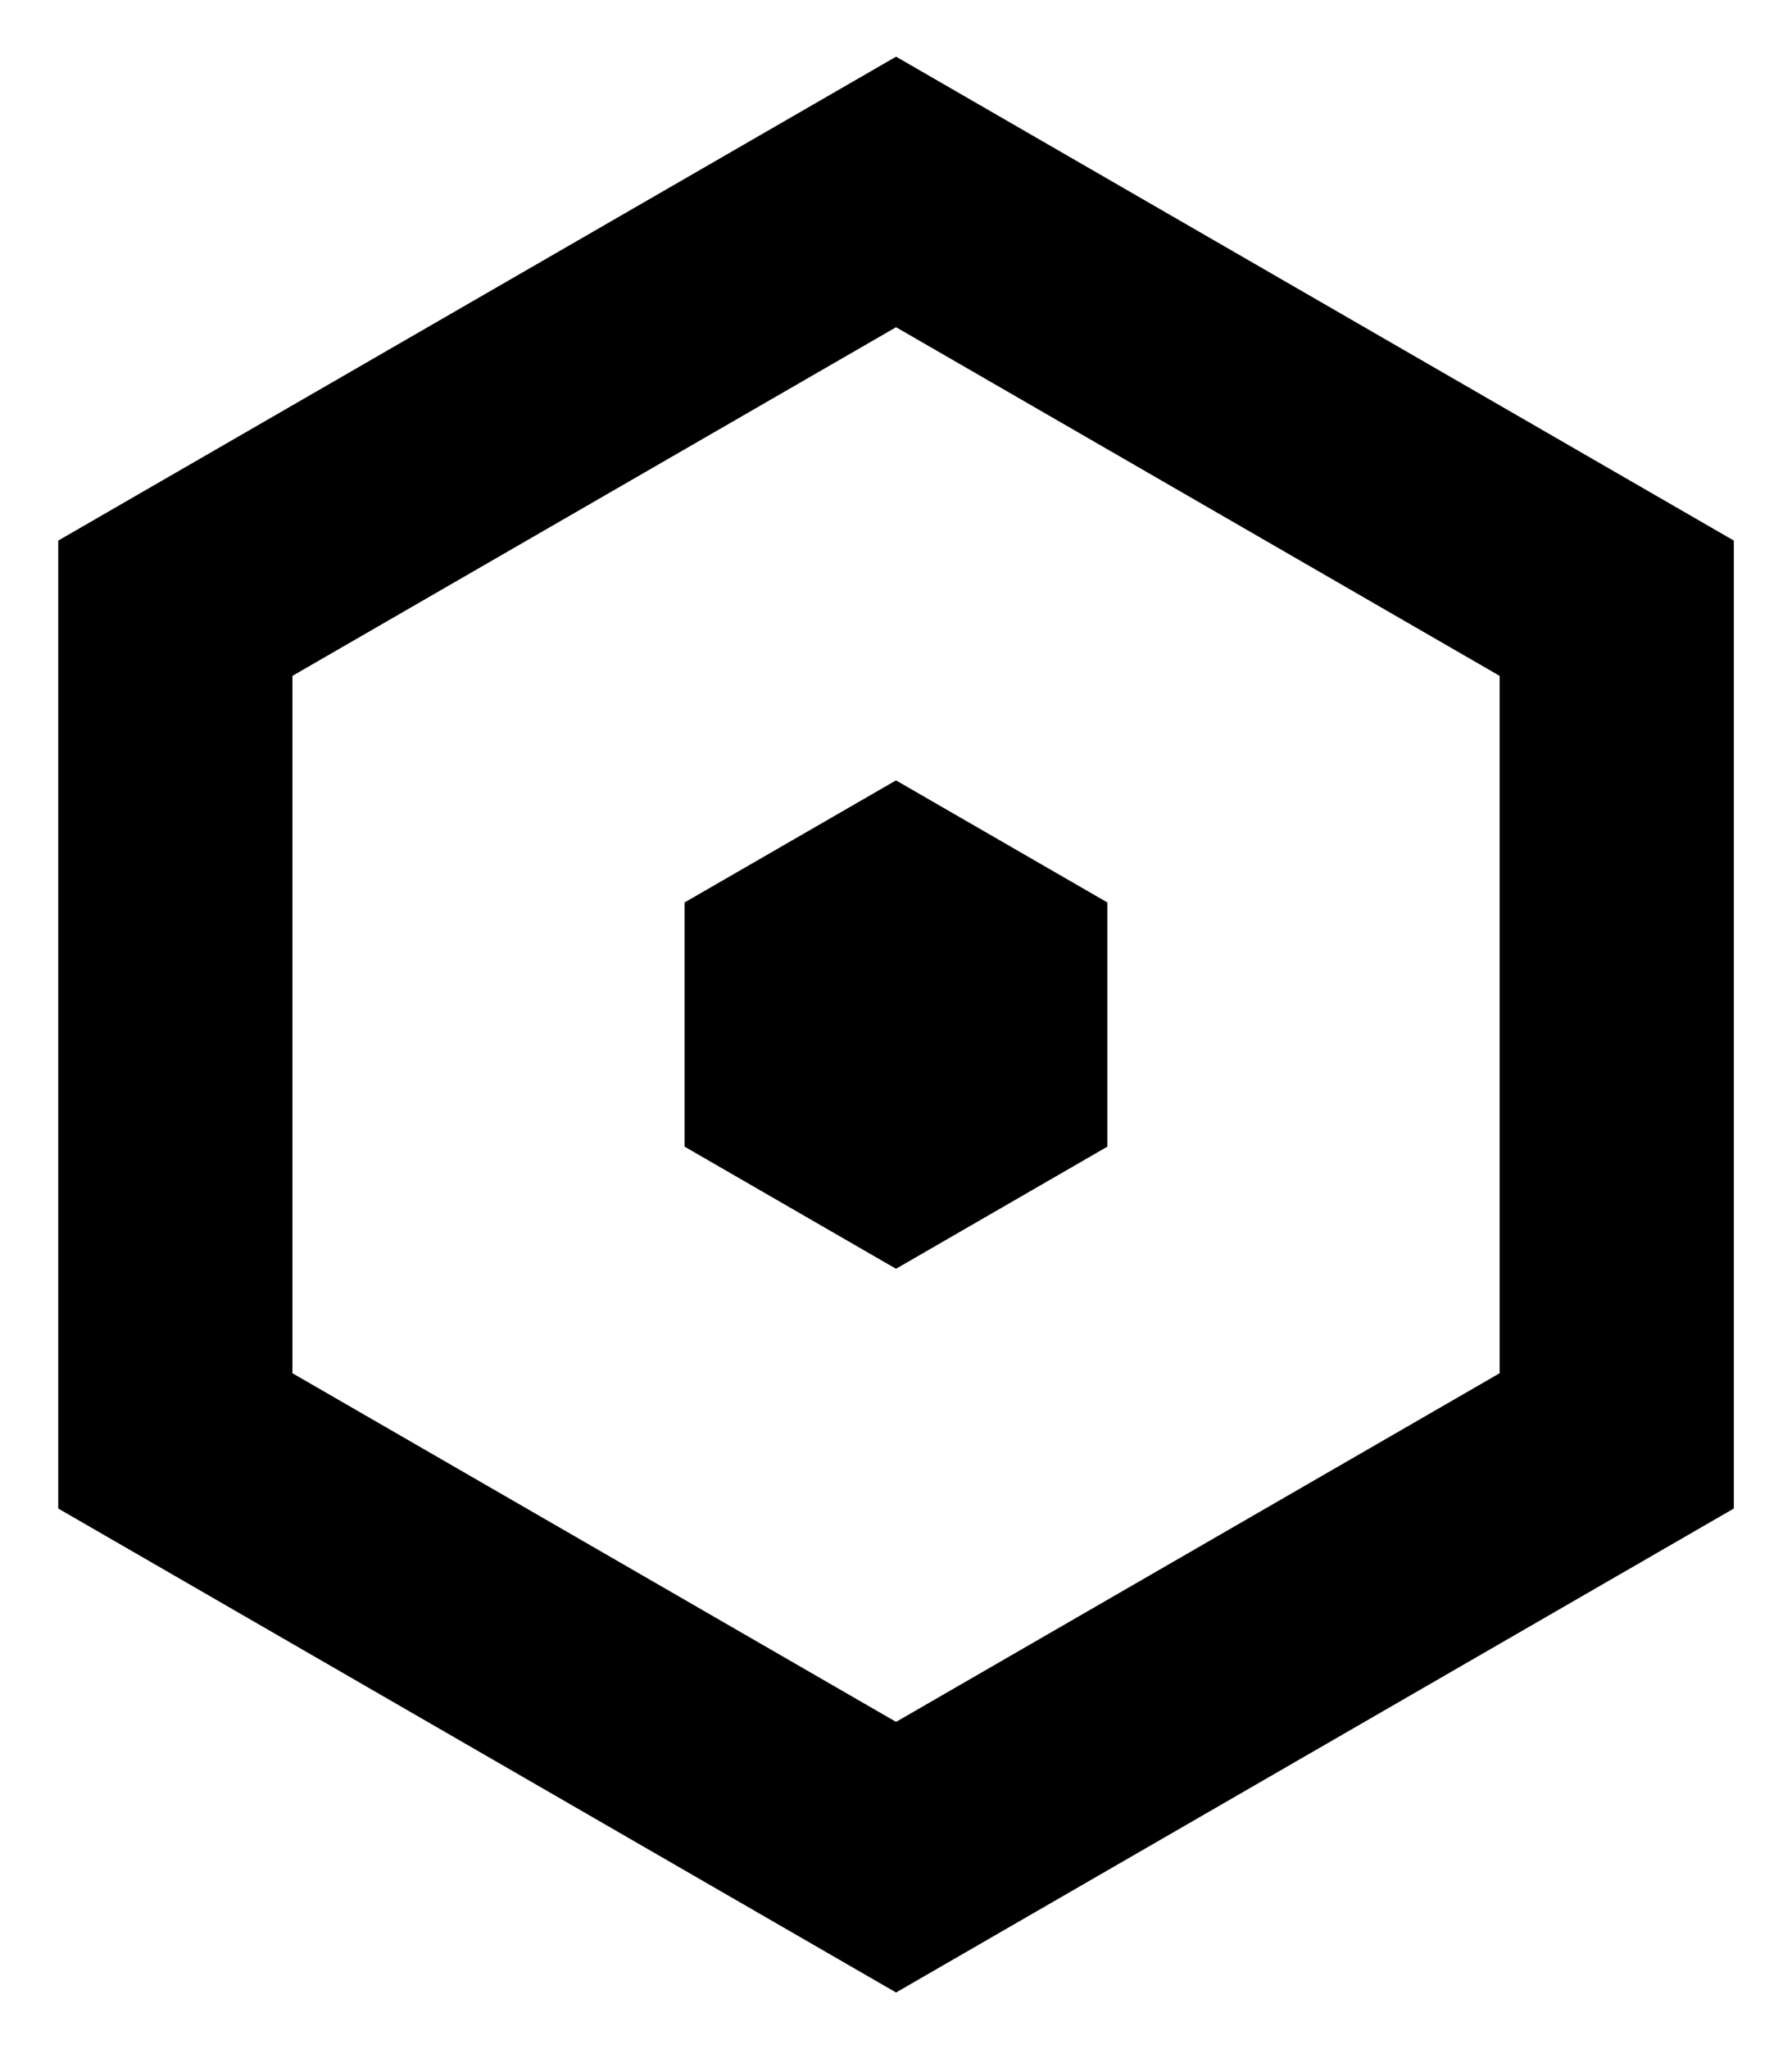
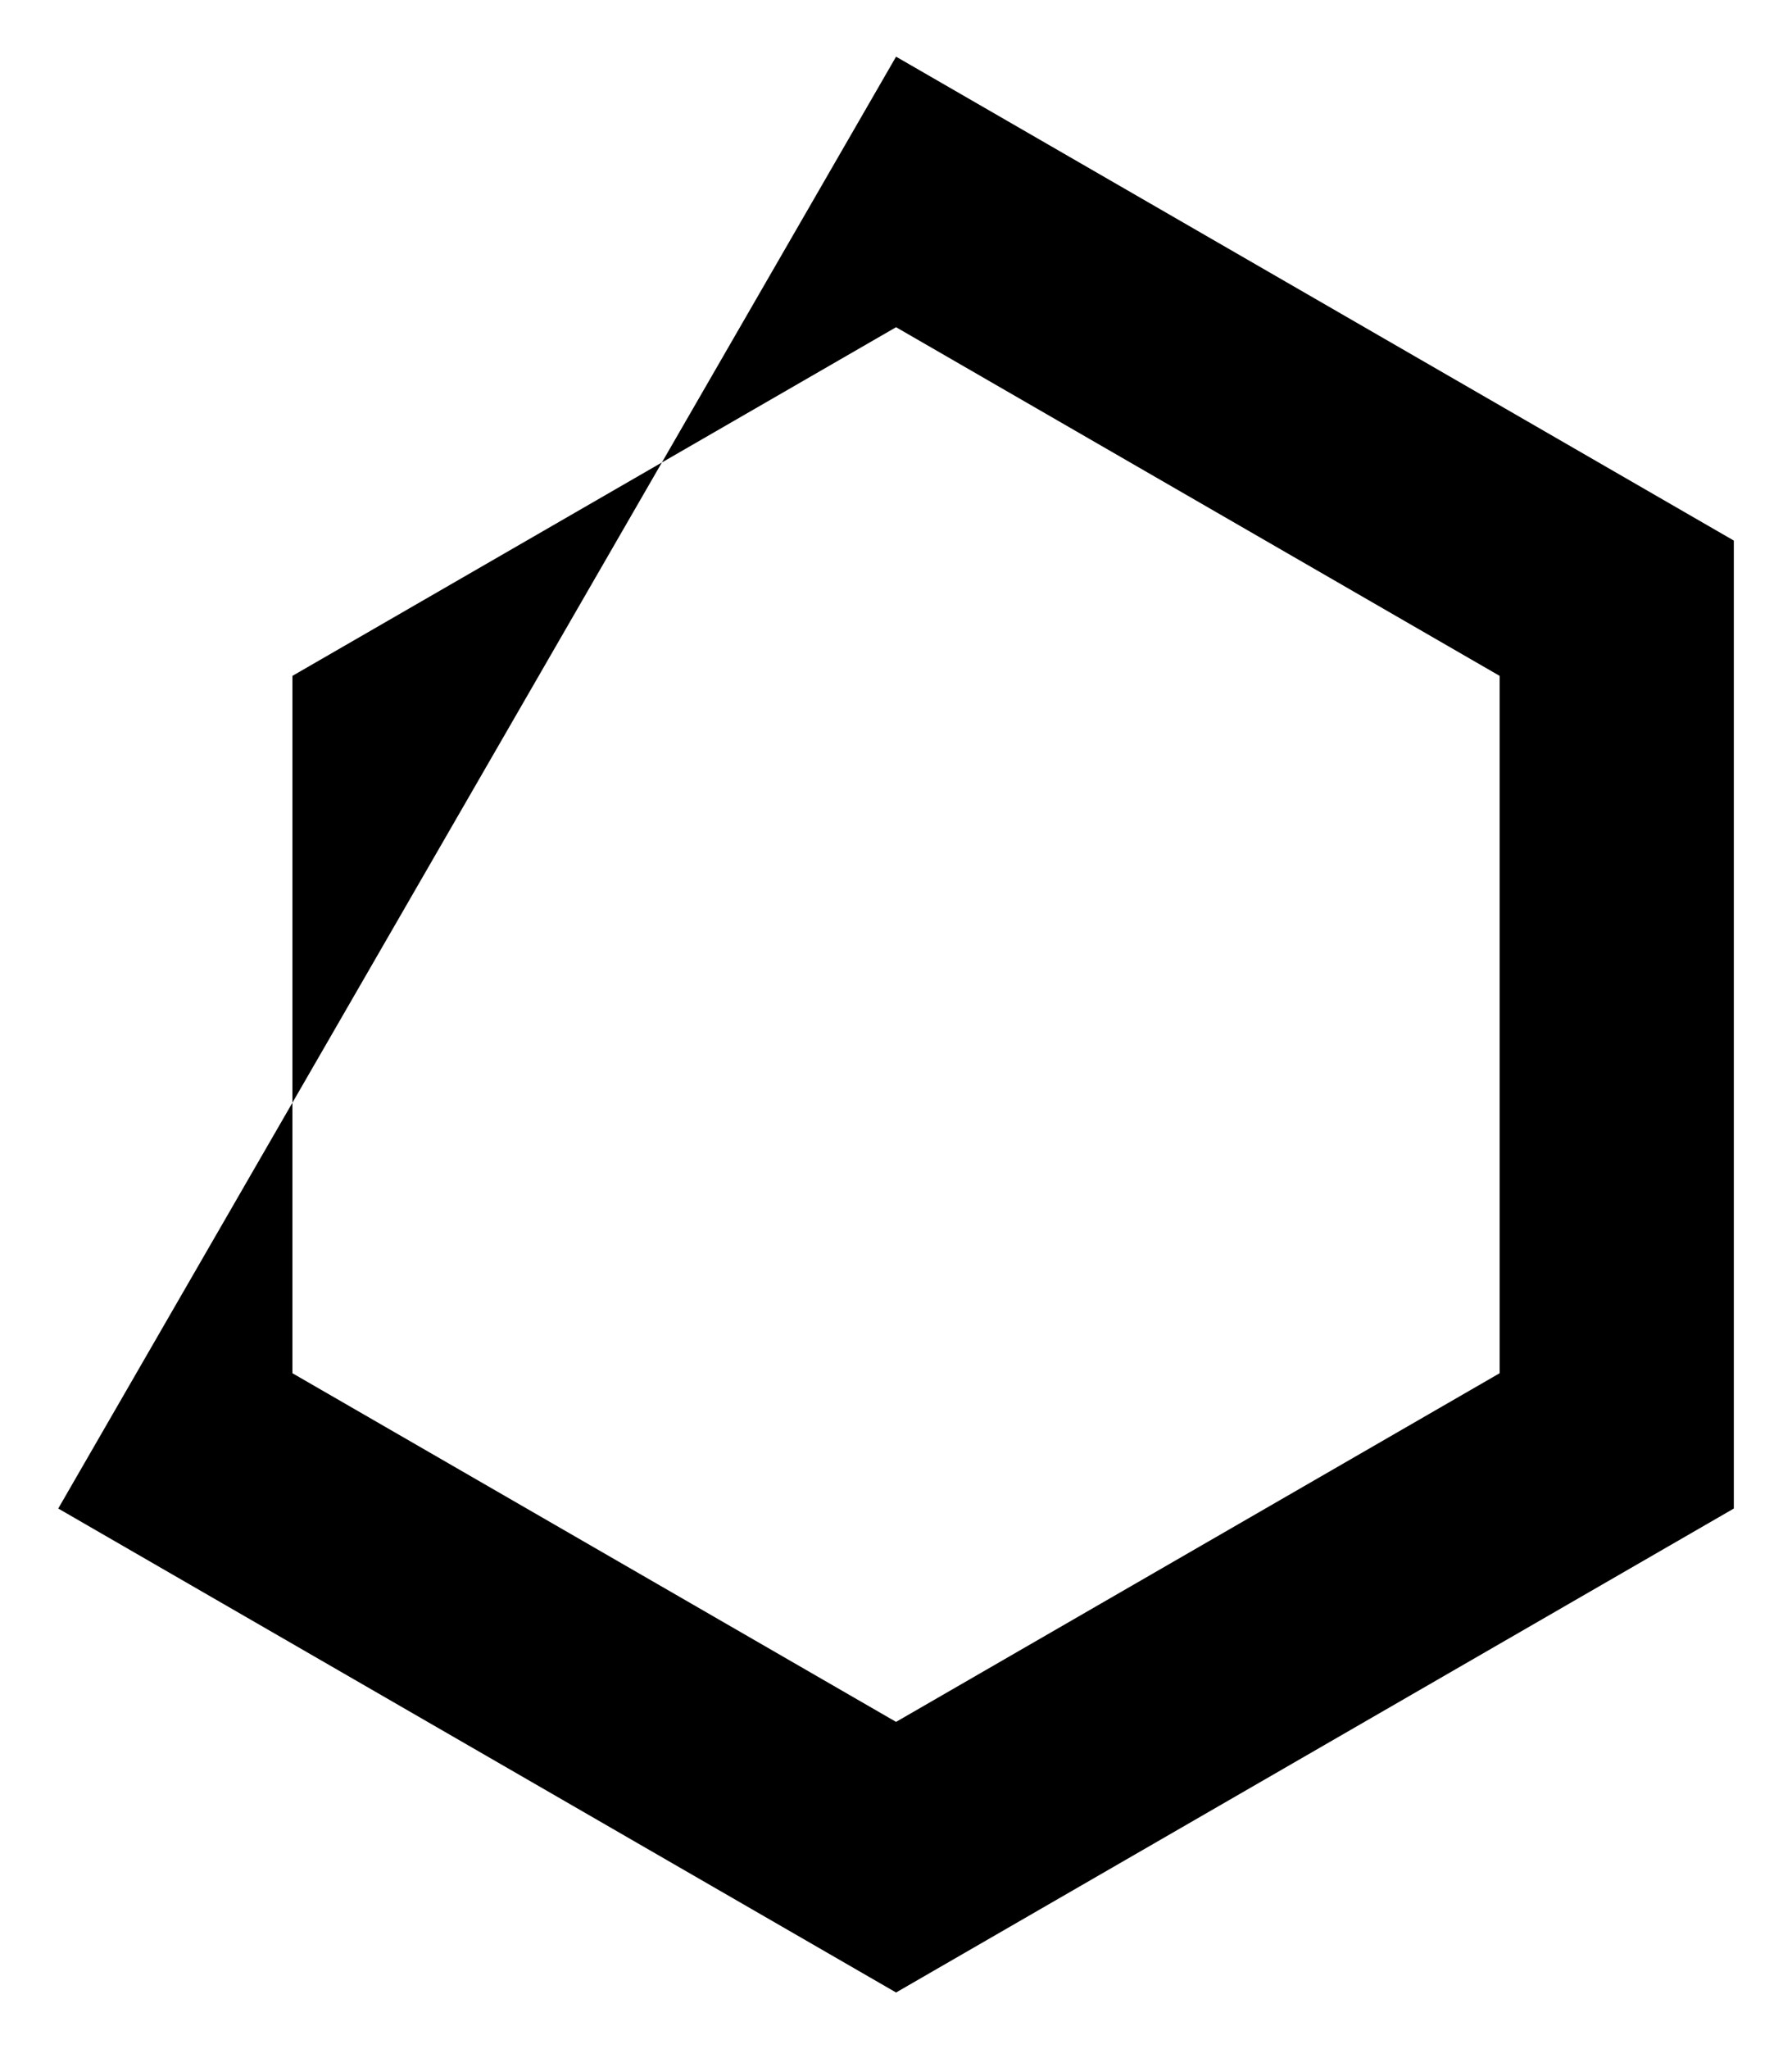
<svg xmlns="http://www.w3.org/2000/svg" width="28" height="32" viewBox="0 0 28 32" fill="none">
-   <path fill-rule="evenodd" clip-rule="evenodd" d="M14.001 0.885L27.091 8.442V23.558L14.001 31.116L0.91 23.558V8.442L14.001 0.885ZM14.001 5.11L4.569 10.555V21.445L14.001 26.89L23.432 21.445V10.555L14.001 5.11Z" fill="black" />
-   <path d="M14 19.814L17.302 17.907V14.093L14 12.187L10.697 14.093V17.907L14 19.814Z" fill="black" />
+   <path fill-rule="evenodd" clip-rule="evenodd" d="M14.001 0.885L27.091 8.442V23.558L14.001 31.116L0.91 23.558L14.001 0.885ZM14.001 5.11L4.569 10.555V21.445L14.001 26.89L23.432 21.445V10.555L14.001 5.11Z" fill="black" />
</svg>